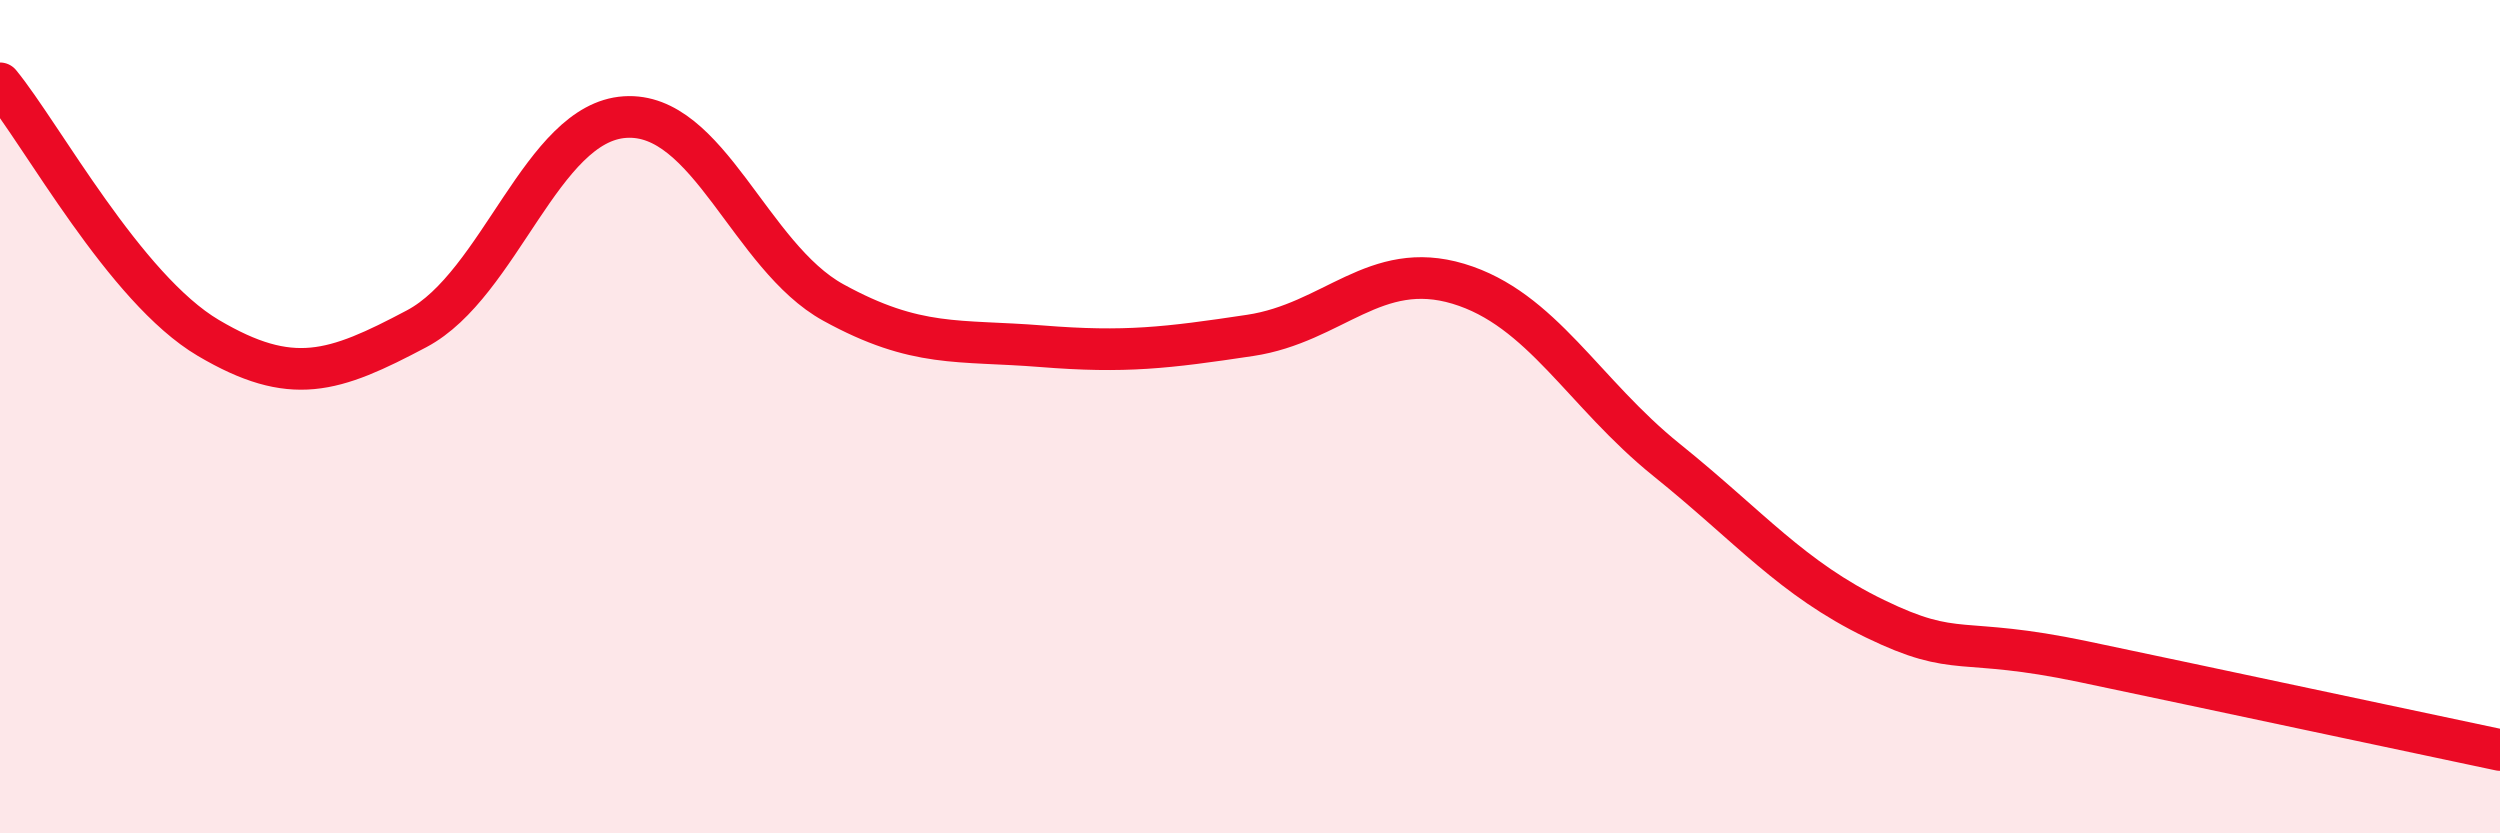
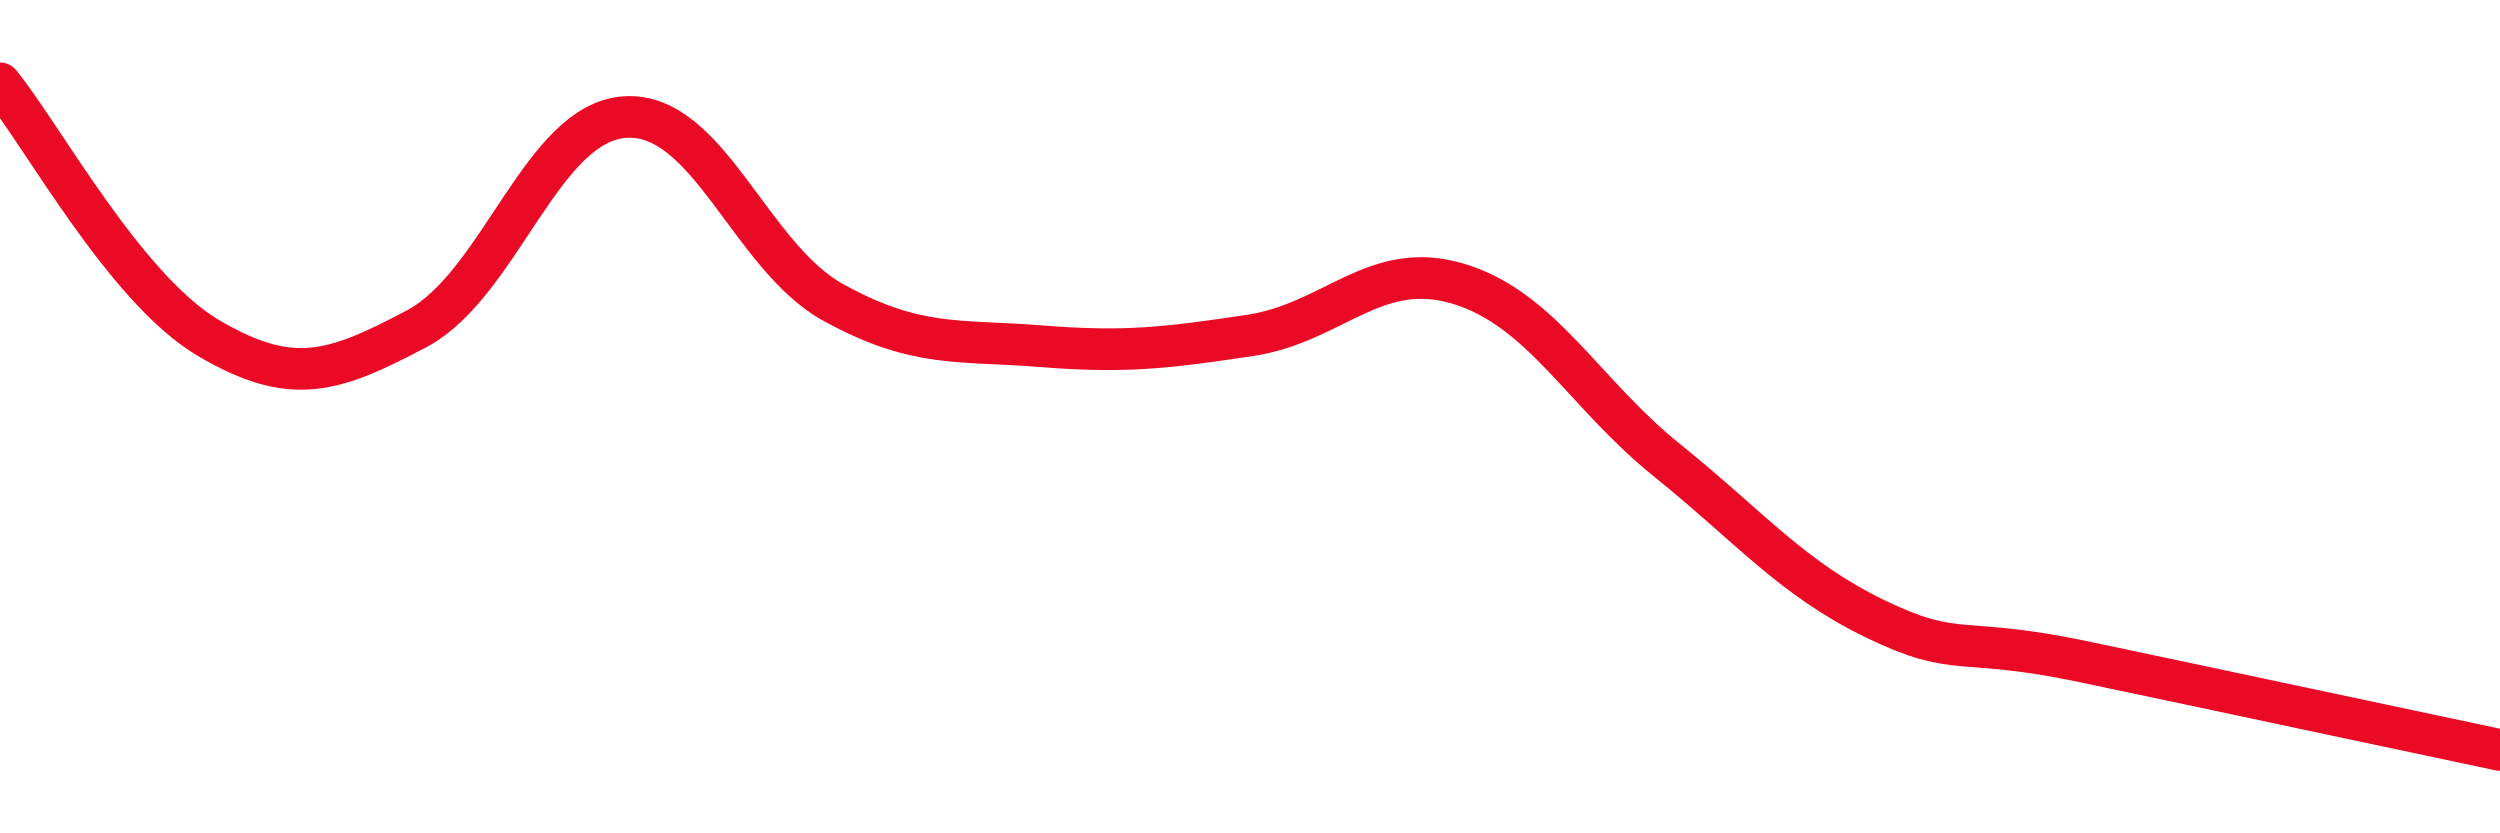
<svg xmlns="http://www.w3.org/2000/svg" width="60" height="20" viewBox="0 0 60 20">
-   <path d="M 0,2 C 1,3.22 3,6.93 5,8.11 C 7,9.29 8,8.95 10,7.89 C 12,6.83 13,2.94 15,2.81 C 17,2.68 18,6.16 20,7.26 C 22,8.36 23,8.15 25,8.31 C 27,8.47 28,8.35 30,8.05 C 32,7.75 33,6.21 35,6.81 C 37,7.41 38,9.43 40,11.04 C 42,12.65 43,13.88 45,14.85 C 47,15.82 47,15.25 50,15.88 C 53,16.51 58,17.58 60,18L60 20L0 20Z" fill="#EB0A25" opacity="0.1" stroke-linecap="round" stroke-linejoin="round" />
  <path d="M 0,2 C 1,3.22 3,6.93 5,8.11 C 7,9.29 8,8.95 10,7.89 C 12,6.83 13,2.94 15,2.81 C 17,2.68 18,6.16 20,7.26 C 22,8.36 23,8.15 25,8.31 C 27,8.47 28,8.35 30,8.05 C 32,7.75 33,6.21 35,6.81 C 37,7.41 38,9.43 40,11.04 C 42,12.65 43,13.88 45,14.85 C 47,15.82 47,15.25 50,15.88 C 53,16.51 58,17.58 60,18" stroke="#EB0A25" stroke-width="1" fill="none" stroke-linecap="round" stroke-linejoin="round" />
</svg>